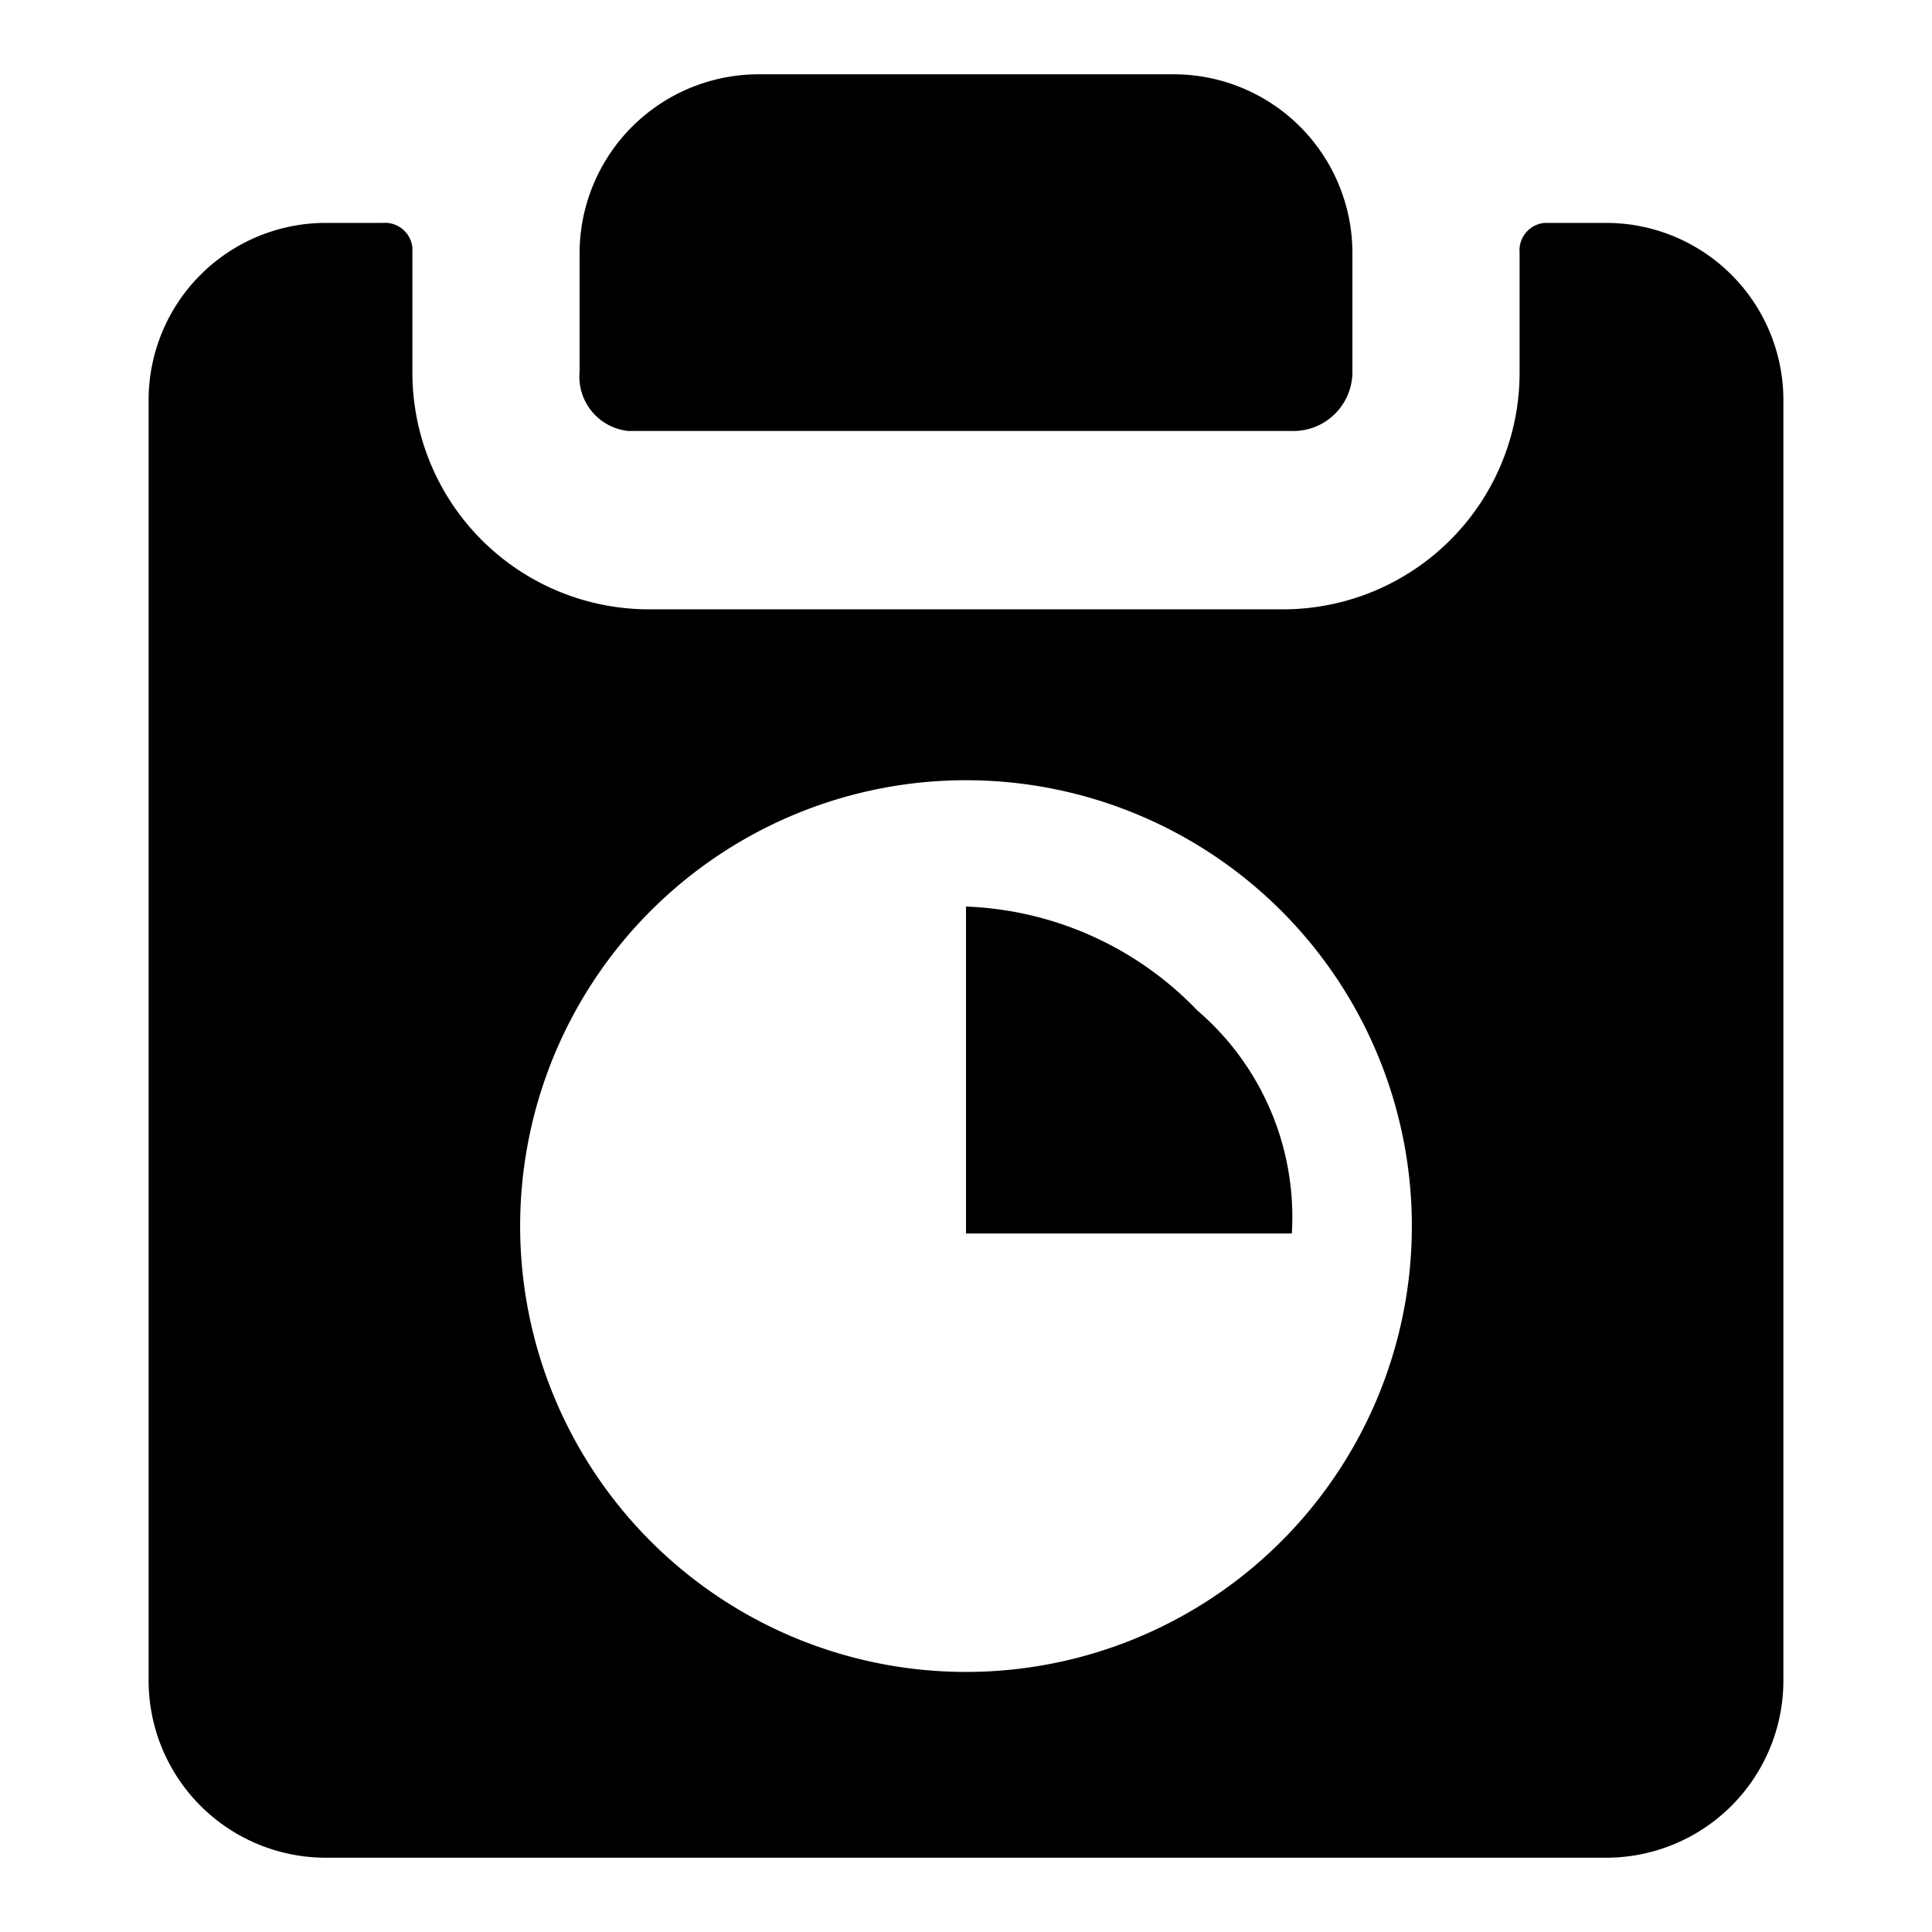
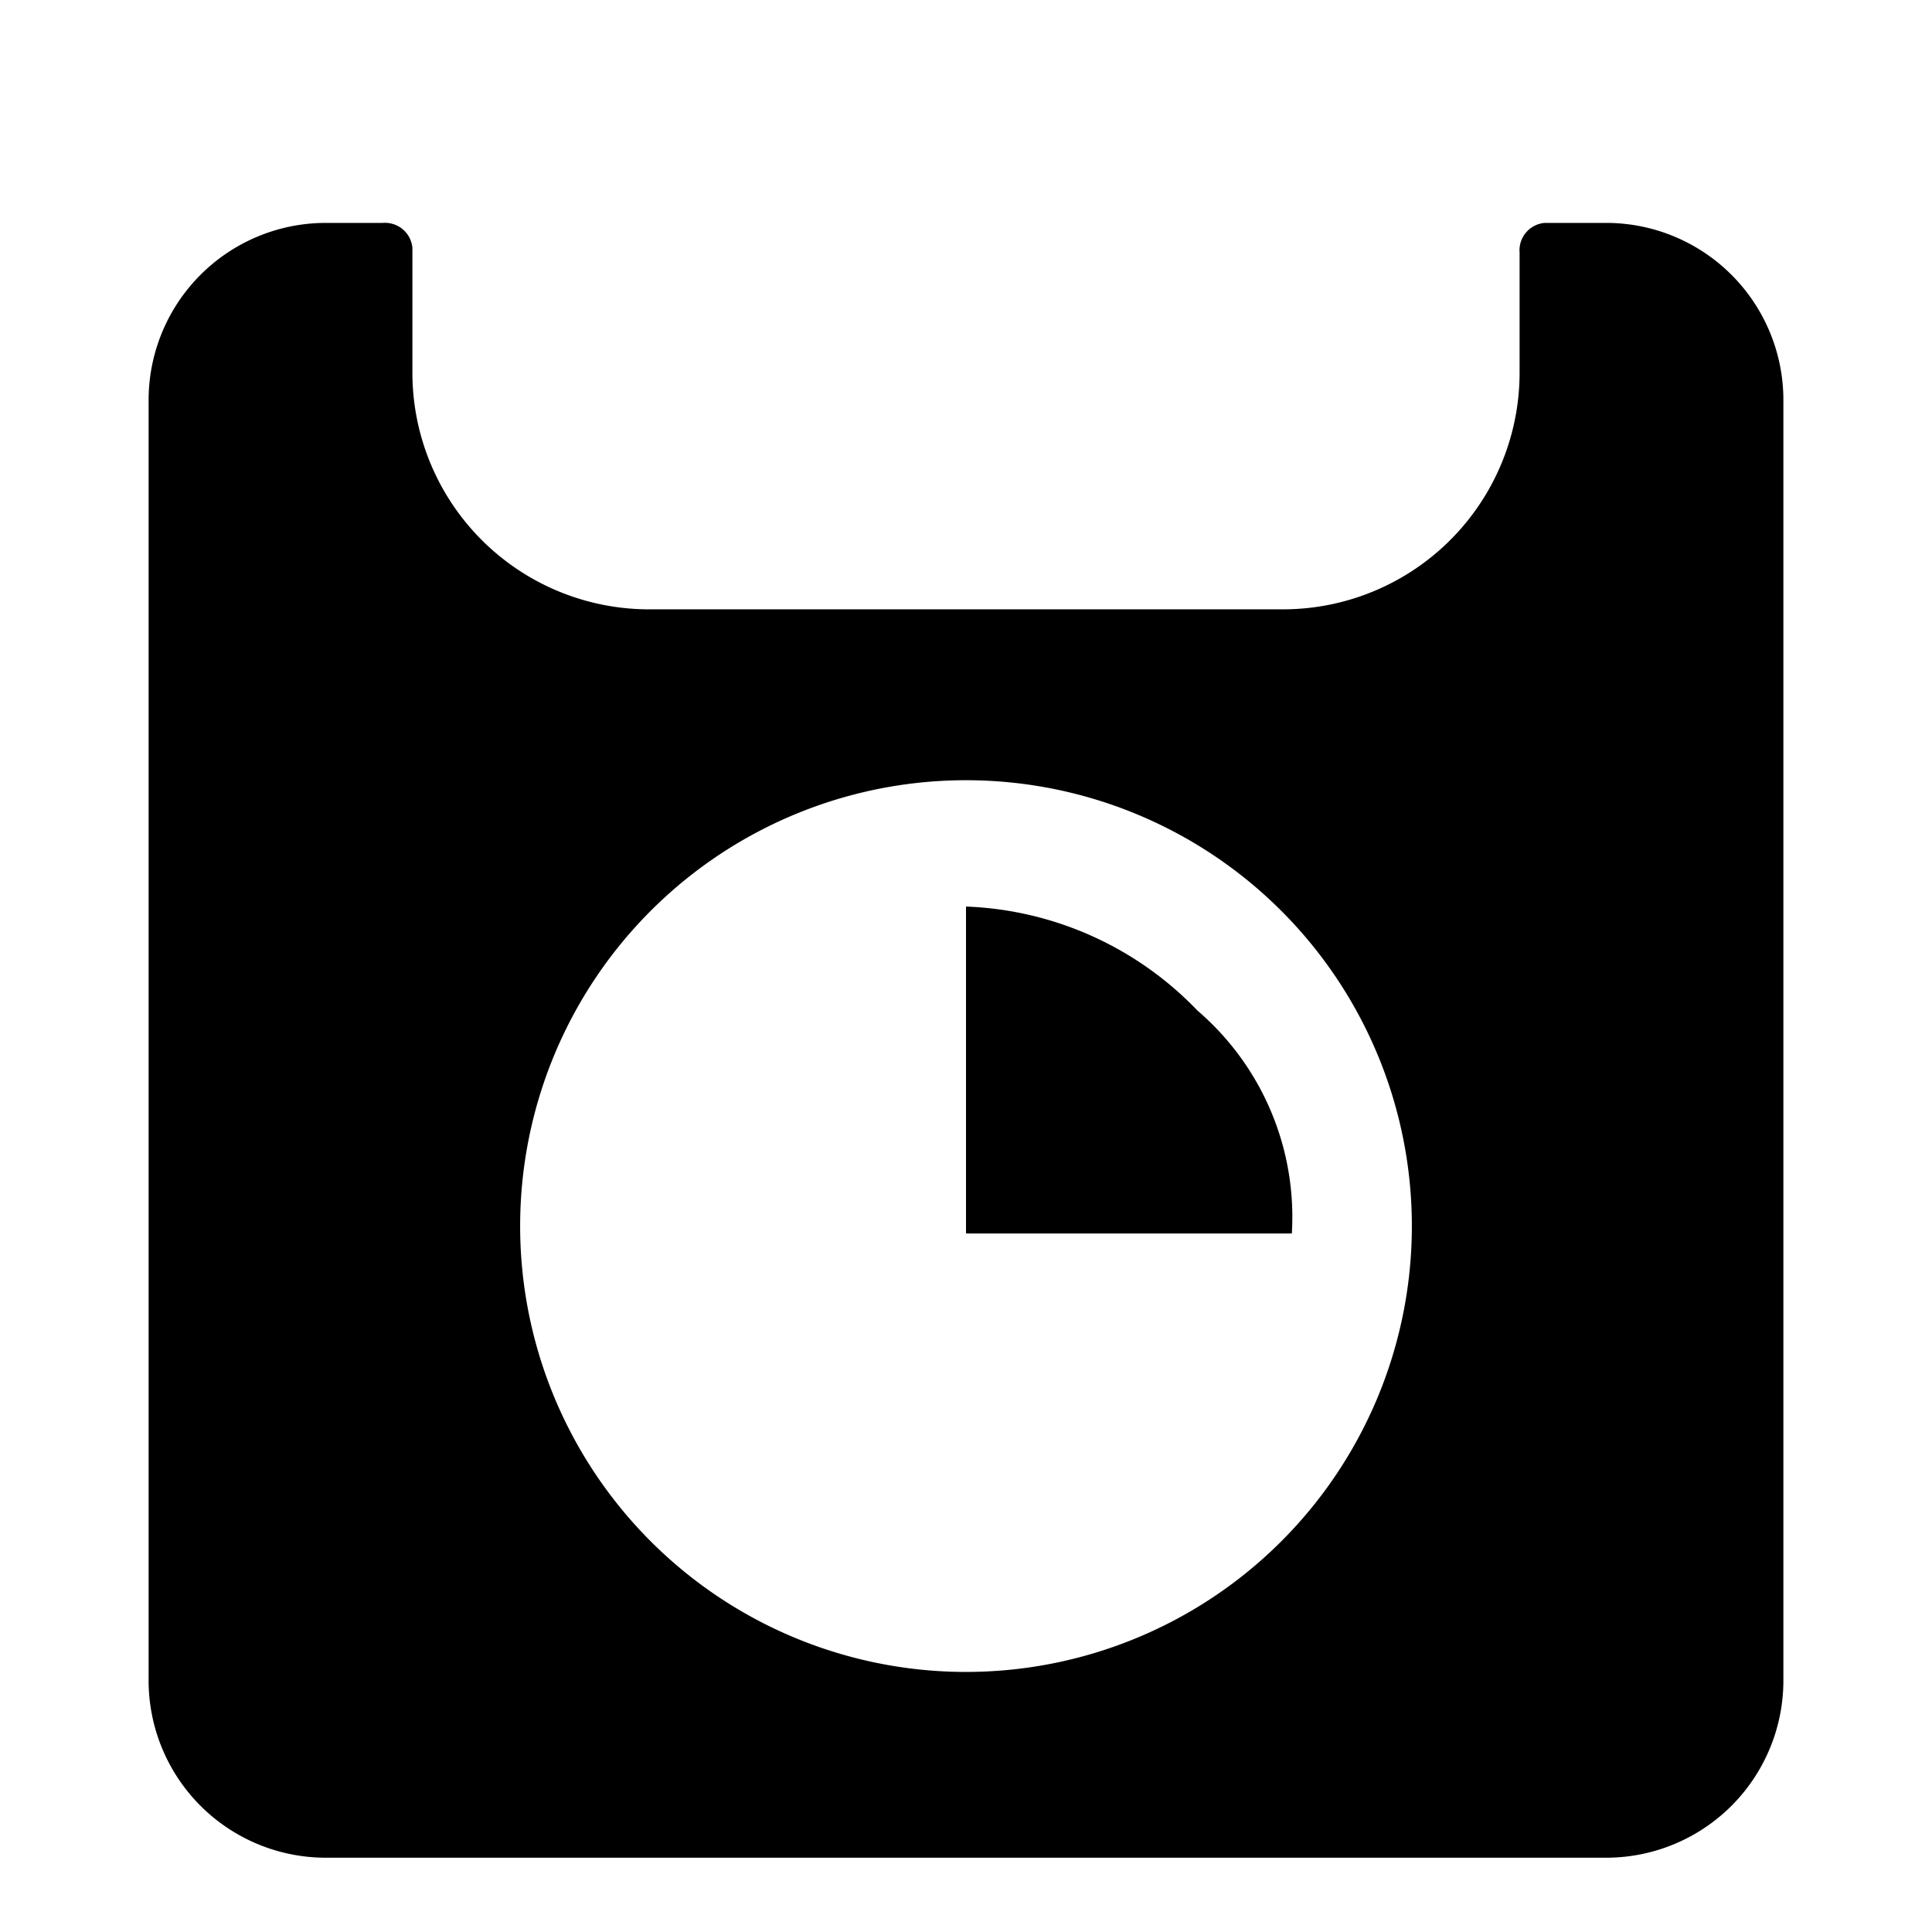
<svg xmlns="http://www.w3.org/2000/svg" fill="#000000" width="800px" height="800px" viewBox="0 0 52 52" data-name="Layer 1">
  <path d="M43.3,6H41.57a.74.74,0,0,0-.67.8V10a6.37,6.37,0,0,1-6.3,6.4H17.4A6.37,6.37,0,0,1,11.1,10V6.67A.74.74,0,0,0,10.3,6H8.7A4.77,4.77,0,0,0,4,10.8V45.2A4.77,4.77,0,0,0,8.7,50H43.3A4.77,4.77,0,0,0,48,45.2V10.8A4.77,4.77,0,0,0,43.3,6ZM25.92,45a12,12,0,0,1,.16-24h0a12,12,0,0,1-.16,24Z" />
-   <path d="M16.91,11.6H34.77a1.59,1.59,0,0,0,1.63-1.55V6.8A4.81,4.81,0,0,0,31.6,2H20.4a4.82,4.82,0,0,0-4.8,4.8V10A1.47,1.47,0,0,0,16.91,11.6Z" />
  <path d="M32.23,27.2A9.09,9.09,0,0,0,26,24.4v8.8h8.77A7.32,7.32,0,0,0,32.23,27.2Z" />
</svg>